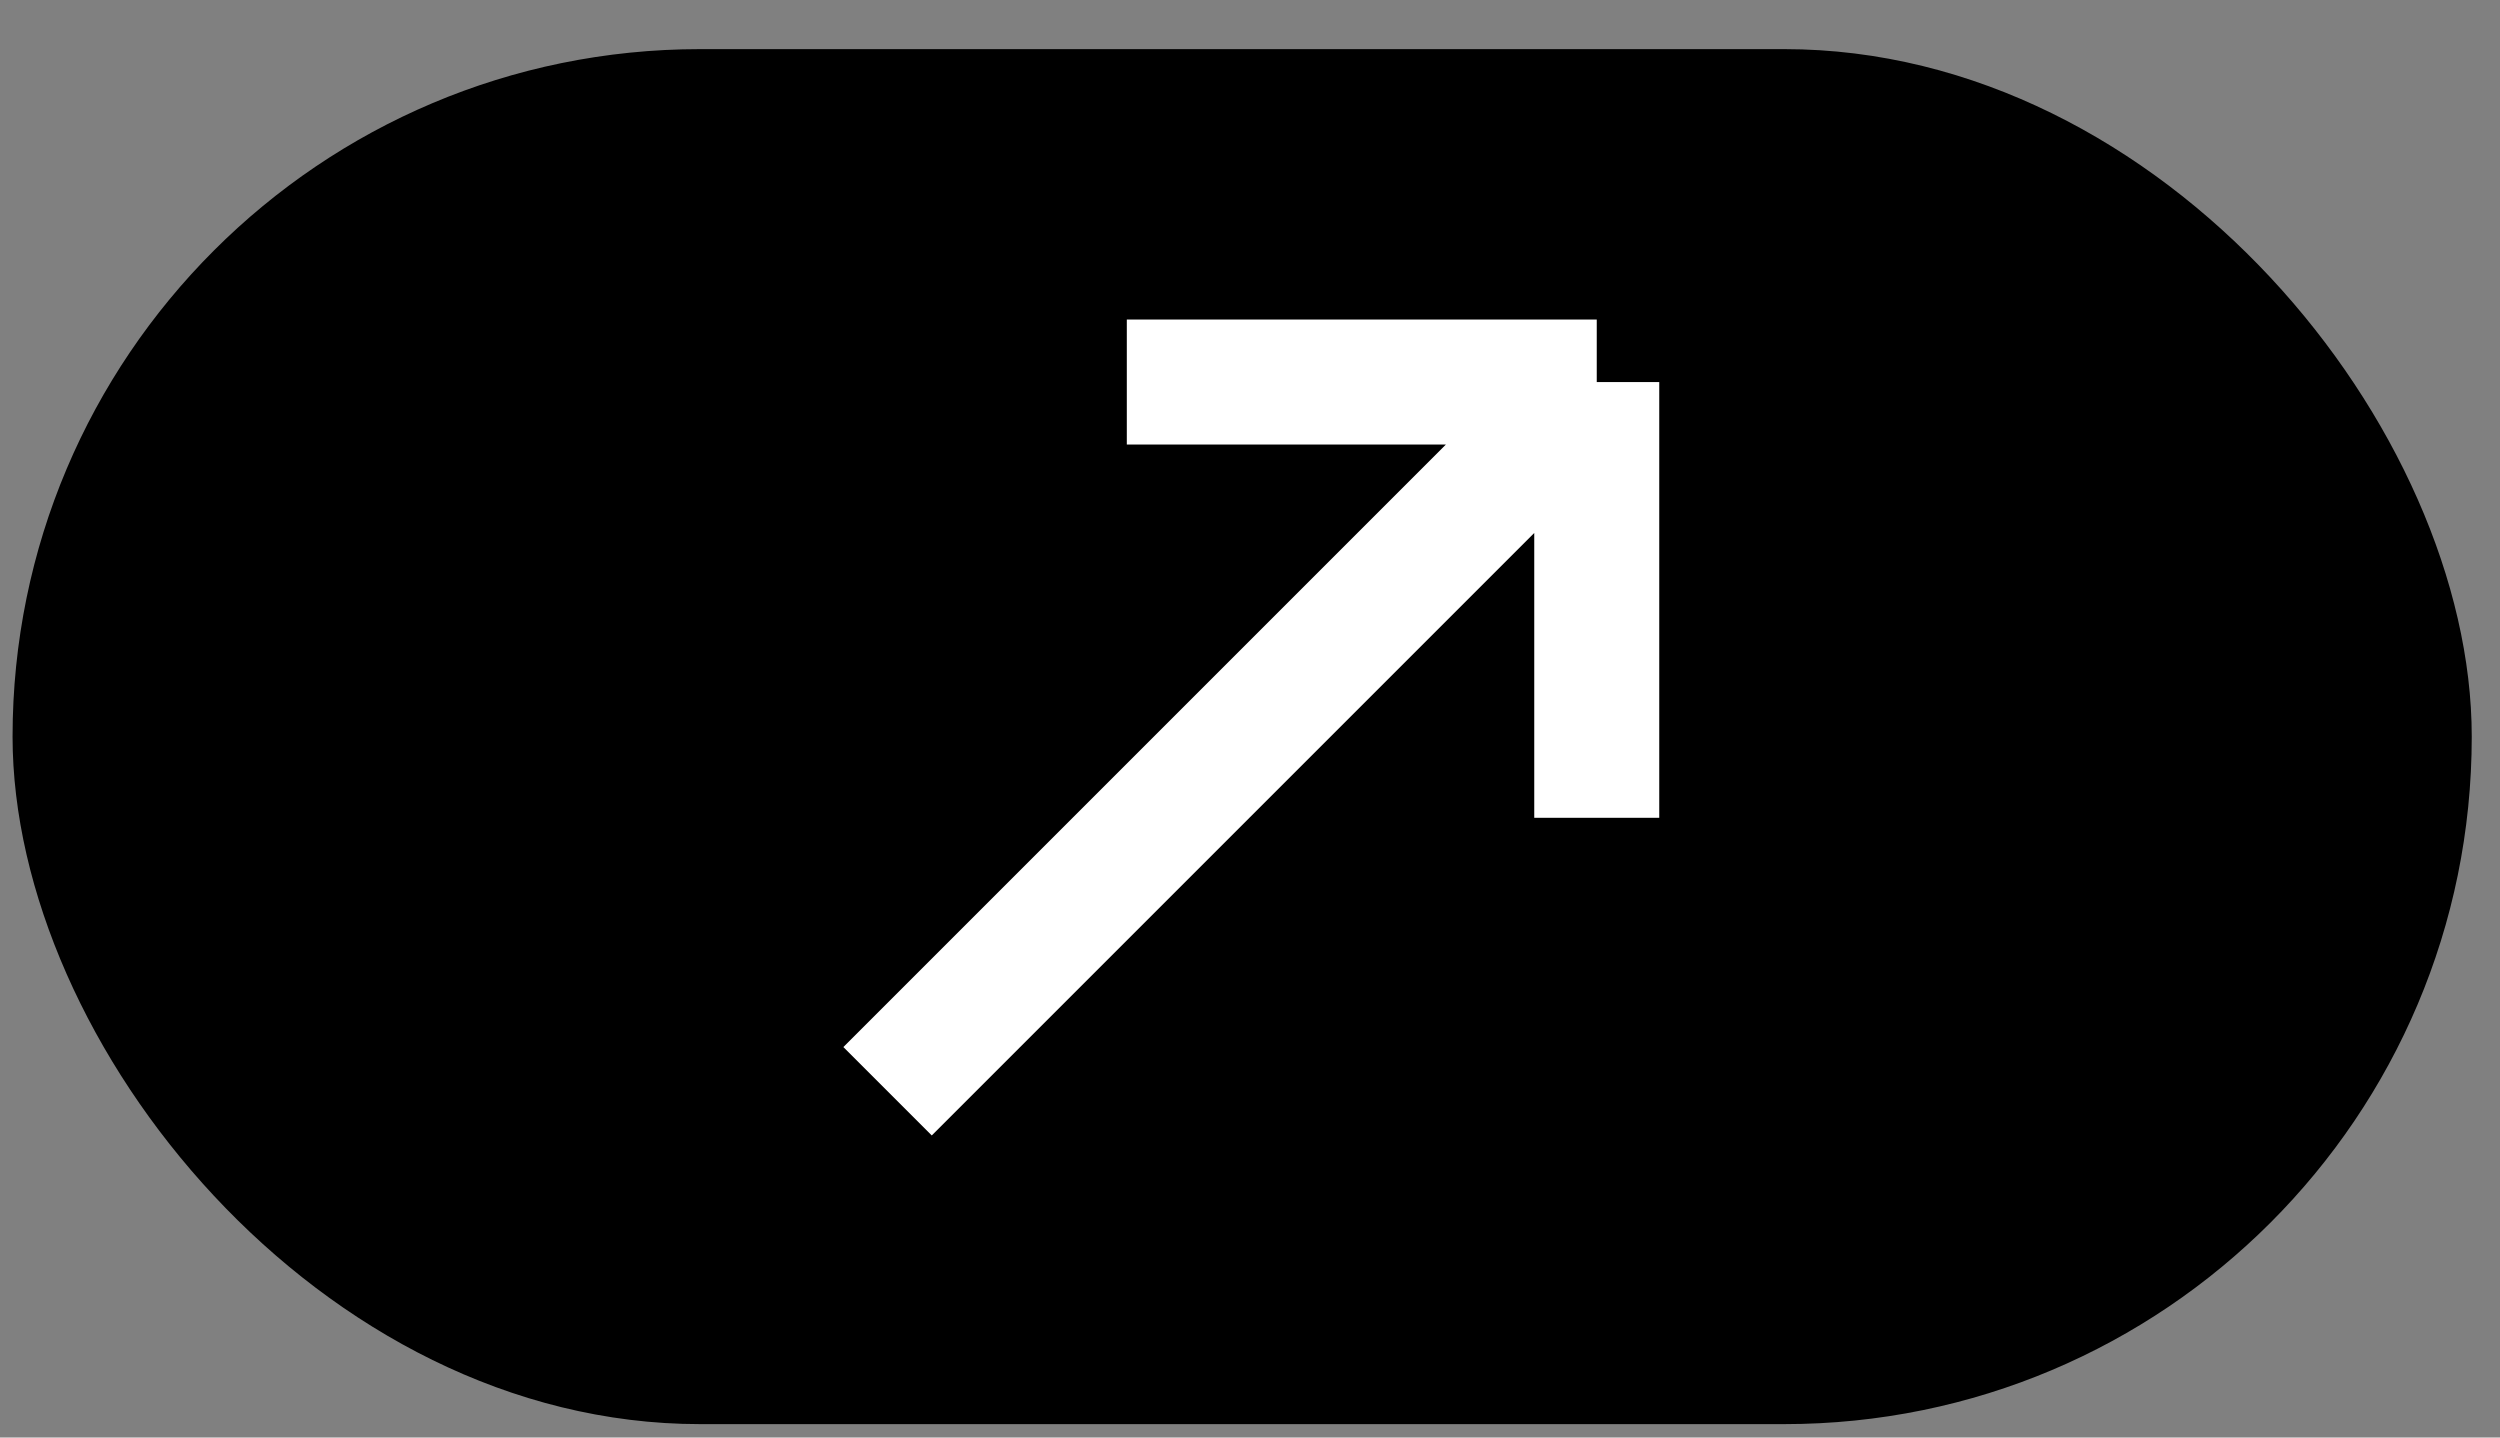
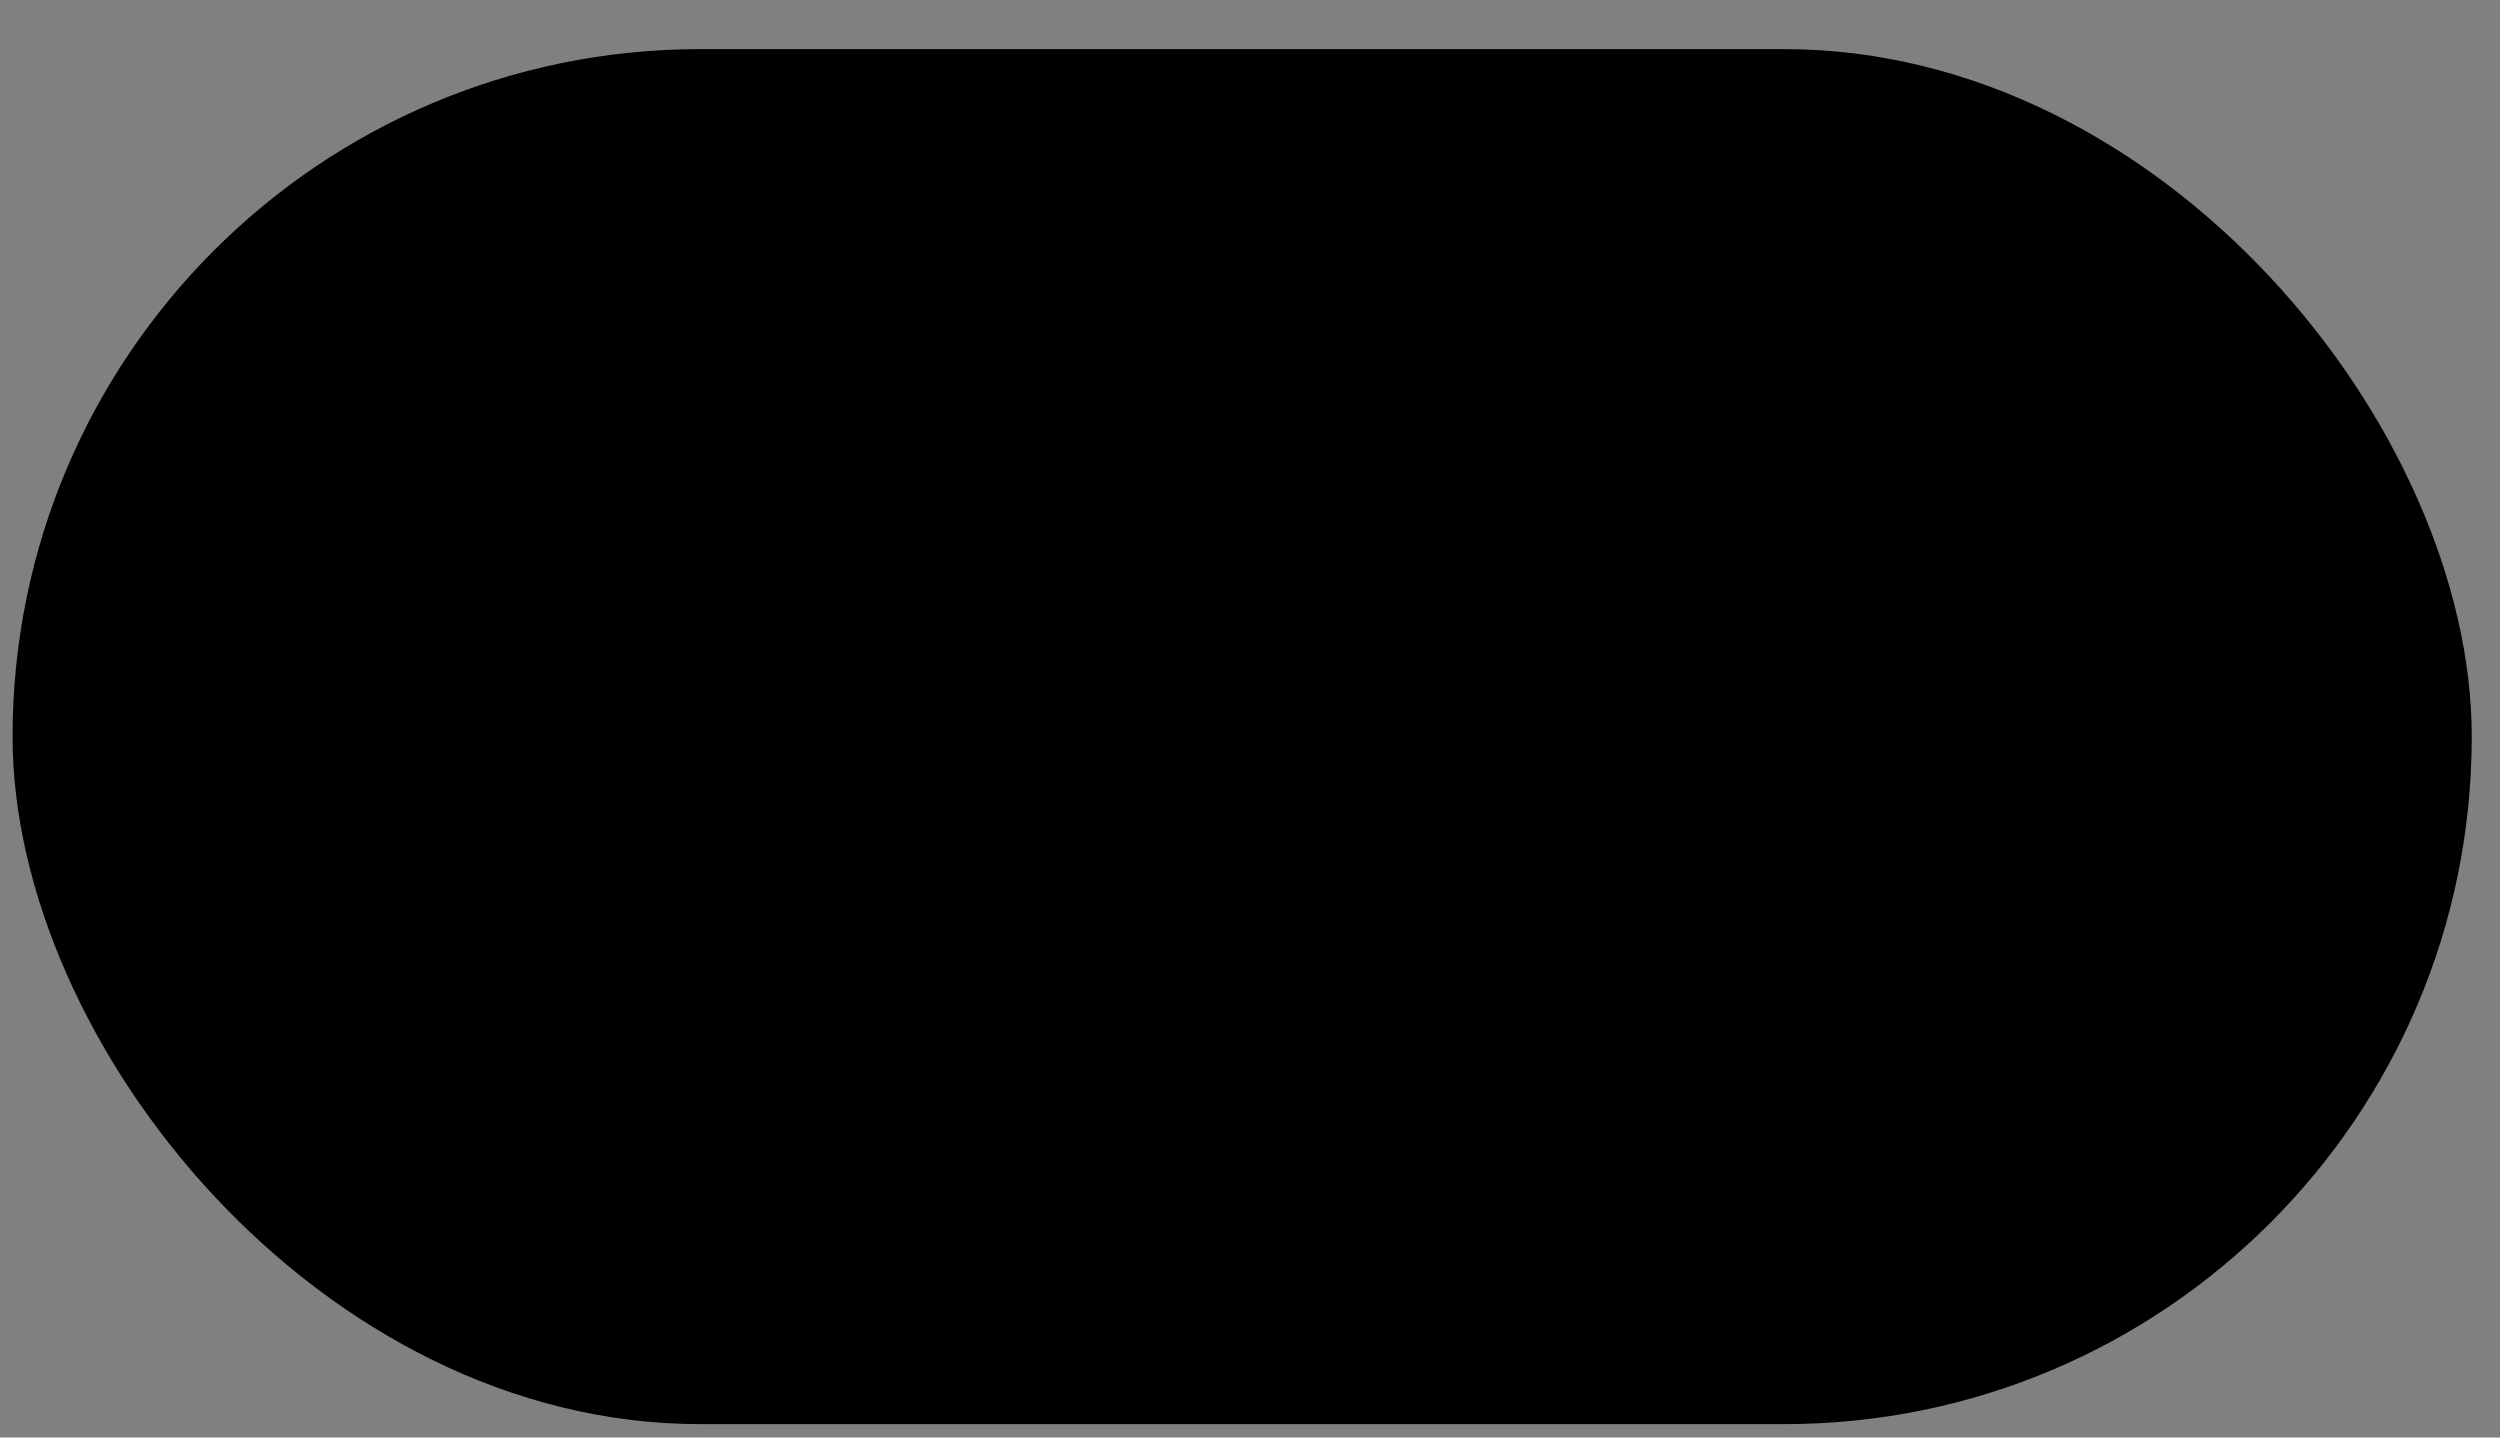
<svg xmlns="http://www.w3.org/2000/svg" width="40" height="23" viewBox="0 0 40 23" fill="none">
  <rect x="0" y="0" width="40" height="23" fill="#808080" stroke="none" />
  <rect x="0.201" y="0.786" width="39.347" height="22" rx="11" fill="black" />
-   <path d="M14.201 17.46L25.548 6.113M25.548 6.113H18.029M25.548 6.113V13.085" stroke="white" stroke-width="2" />
</svg>